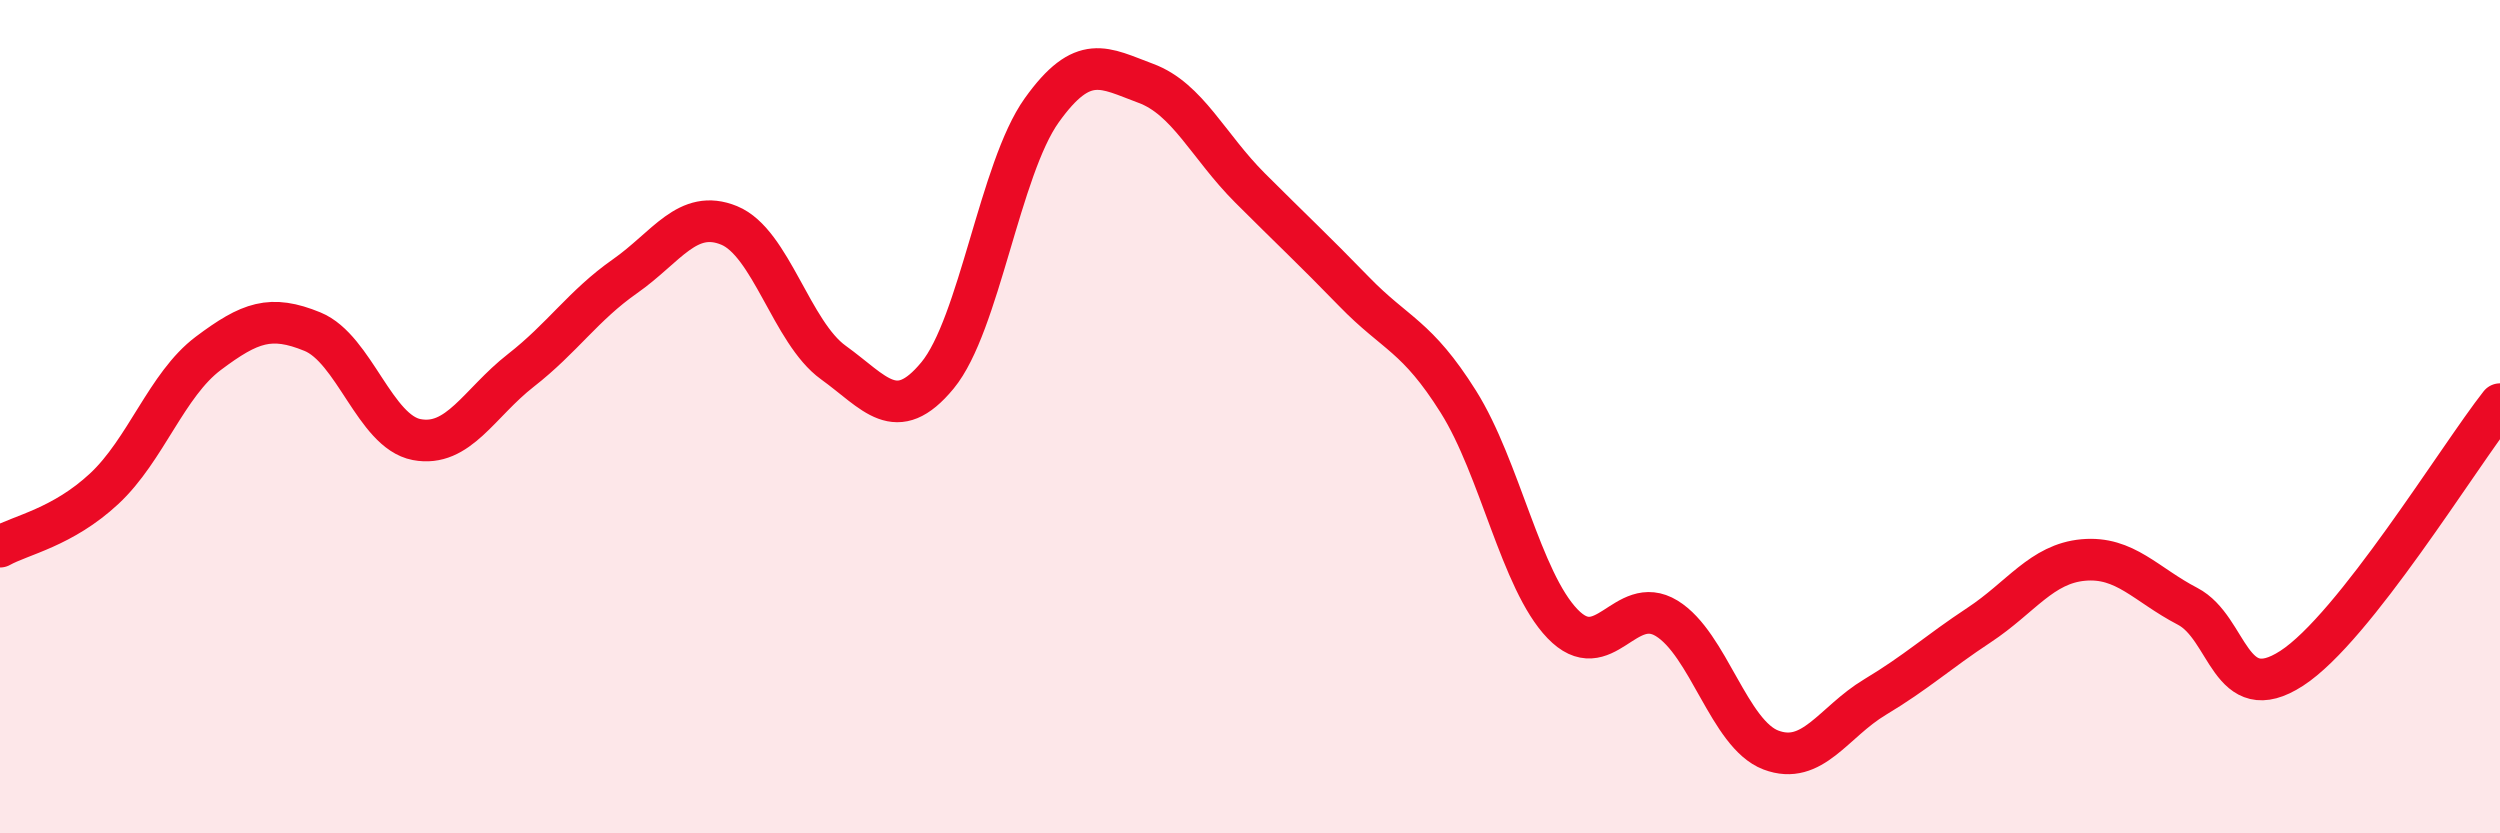
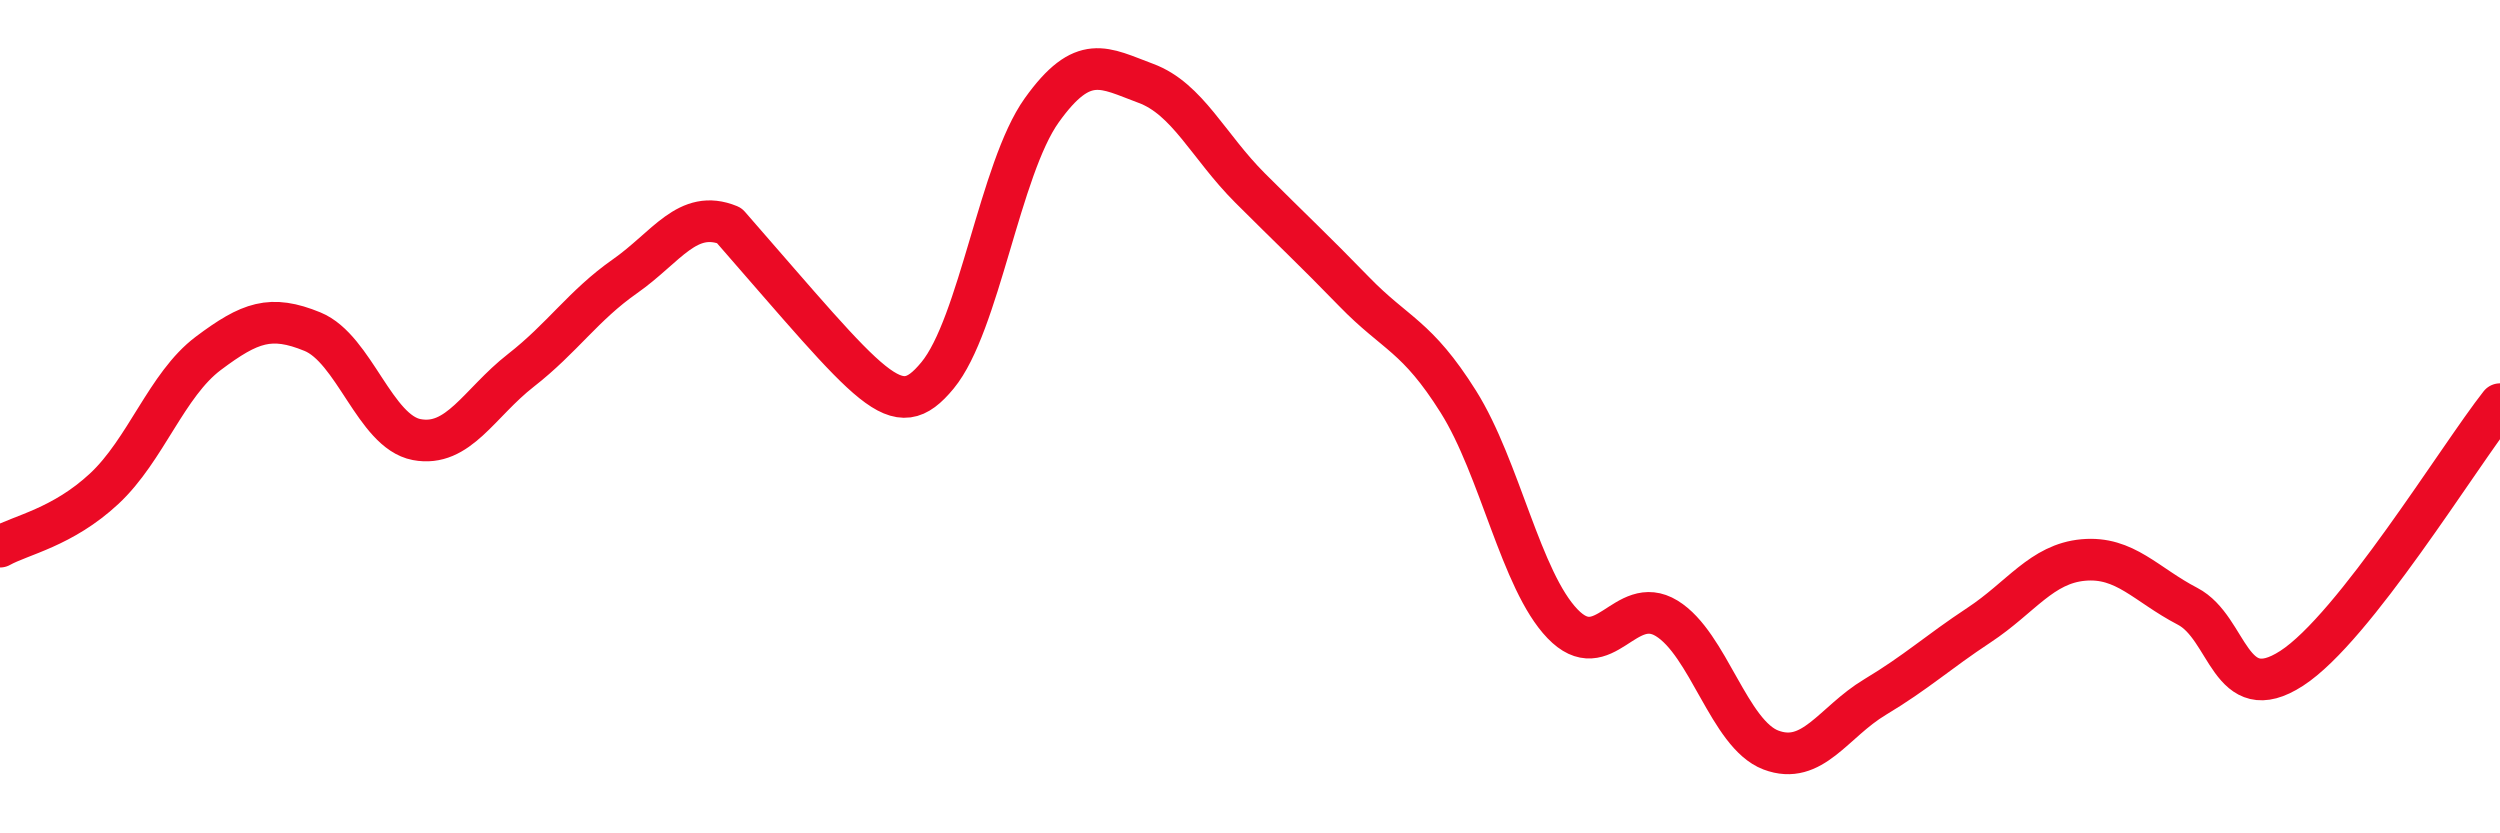
<svg xmlns="http://www.w3.org/2000/svg" width="60" height="20" viewBox="0 0 60 20">
-   <path d="M 0,13.12 C 0.5,12.84 1.5,12.66 2.5,11.73 C 3.5,10.8 4,9.23 5,8.48 C 6,7.73 6.5,7.55 7.5,7.96 C 8.5,8.37 9,10.36 10,10.55 C 11,10.74 11.5,9.67 12.5,8.89 C 13.5,8.11 14,7.33 15,6.63 C 16,5.93 16.5,5 17.5,5.41 C 18.5,5.82 19,7.98 20,8.7 C 21,9.42 21.5,10.22 22.5,9.01 C 23.5,7.8 24,4.05 25,2.65 C 26,1.25 26.5,1.63 27.5,2 C 28.5,2.37 29,3.51 30,4.51 C 31,5.51 31.5,5.97 32.5,7 C 33.5,8.03 34,8.05 35,9.64 C 36,11.23 36.5,13.93 37.5,14.97 C 38.5,16.01 39,14.23 40,14.84 C 41,15.45 41.5,17.62 42.5,18 C 43.5,18.38 44,17.33 45,16.73 C 46,16.13 46.5,15.66 47.5,15 C 48.5,14.34 49,13.53 50,13.44 C 51,13.35 51.5,14.03 52.5,14.55 C 53.5,15.07 53.5,17.01 55,16.04 C 56.5,15.07 59,10.97 60,9.7L60 20L0 20Z" fill="#EB0A25" opacity="0.1" stroke-linecap="round" stroke-linejoin="round" />
-   <path d="M 0,13.12 C 0.5,12.84 1.5,12.66 2.5,11.73 C 3.5,10.8 4,9.23 5,8.48 C 6,7.73 6.5,7.55 7.5,7.96 C 8.5,8.37 9,10.36 10,10.55 C 11,10.74 11.5,9.67 12.5,8.89 C 13.5,8.11 14,7.33 15,6.63 C 16,5.93 16.5,5 17.5,5.41 C 18.5,5.82 19,7.98 20,8.7 C 21,9.42 21.5,10.22 22.5,9.01 C 23.5,7.8 24,4.05 25,2.65 C 26,1.25 26.5,1.63 27.5,2 C 28.5,2.37 29,3.51 30,4.51 C 31,5.51 31.5,5.97 32.5,7 C 33.5,8.03 34,8.05 35,9.64 C 36,11.23 36.5,13.93 37.5,14.97 C 38.5,16.01 39,14.23 40,14.84 C 41,15.45 41.5,17.62 42.5,18 C 43.5,18.38 44,17.33 45,16.73 C 46,16.13 46.5,15.66 47.5,15 C 48.5,14.34 49,13.53 50,13.44 C 51,13.35 51.5,14.03 52.5,14.55 C 53.5,15.07 53.5,17.01 55,16.04 C 56.5,15.07 59,10.97 60,9.7" stroke="#EB0A25" stroke-width="1" fill="none" stroke-linecap="round" stroke-linejoin="round" />
+   <path d="M 0,13.12 C 0.5,12.84 1.5,12.66 2.5,11.73 C 3.5,10.8 4,9.23 5,8.48 C 6,7.73 6.5,7.55 7.5,7.96 C 8.5,8.37 9,10.36 10,10.55 C 11,10.74 11.5,9.67 12.5,8.89 C 13.5,8.11 14,7.33 15,6.63 C 16,5.93 16.5,5 17.5,5.41 C 21,9.42 21.5,10.22 22.5,9.01 C 23.5,7.8 24,4.05 25,2.65 C 26,1.25 26.5,1.63 27.5,2 C 28.5,2.37 29,3.51 30,4.51 C 31,5.51 31.5,5.97 32.5,7 C 33.5,8.03 34,8.05 35,9.64 C 36,11.23 36.5,13.93 37.5,14.97 C 38.5,16.01 39,14.23 40,14.84 C 41,15.45 41.5,17.62 42.5,18 C 43.5,18.38 44,17.33 45,16.73 C 46,16.13 46.5,15.66 47.5,15 C 48.5,14.34 49,13.53 50,13.44 C 51,13.35 51.5,14.03 52.5,14.55 C 53.5,15.07 53.5,17.01 55,16.04 C 56.5,15.07 59,10.97 60,9.7" stroke="#EB0A25" stroke-width="1" fill="none" stroke-linecap="round" stroke-linejoin="round" />
</svg>